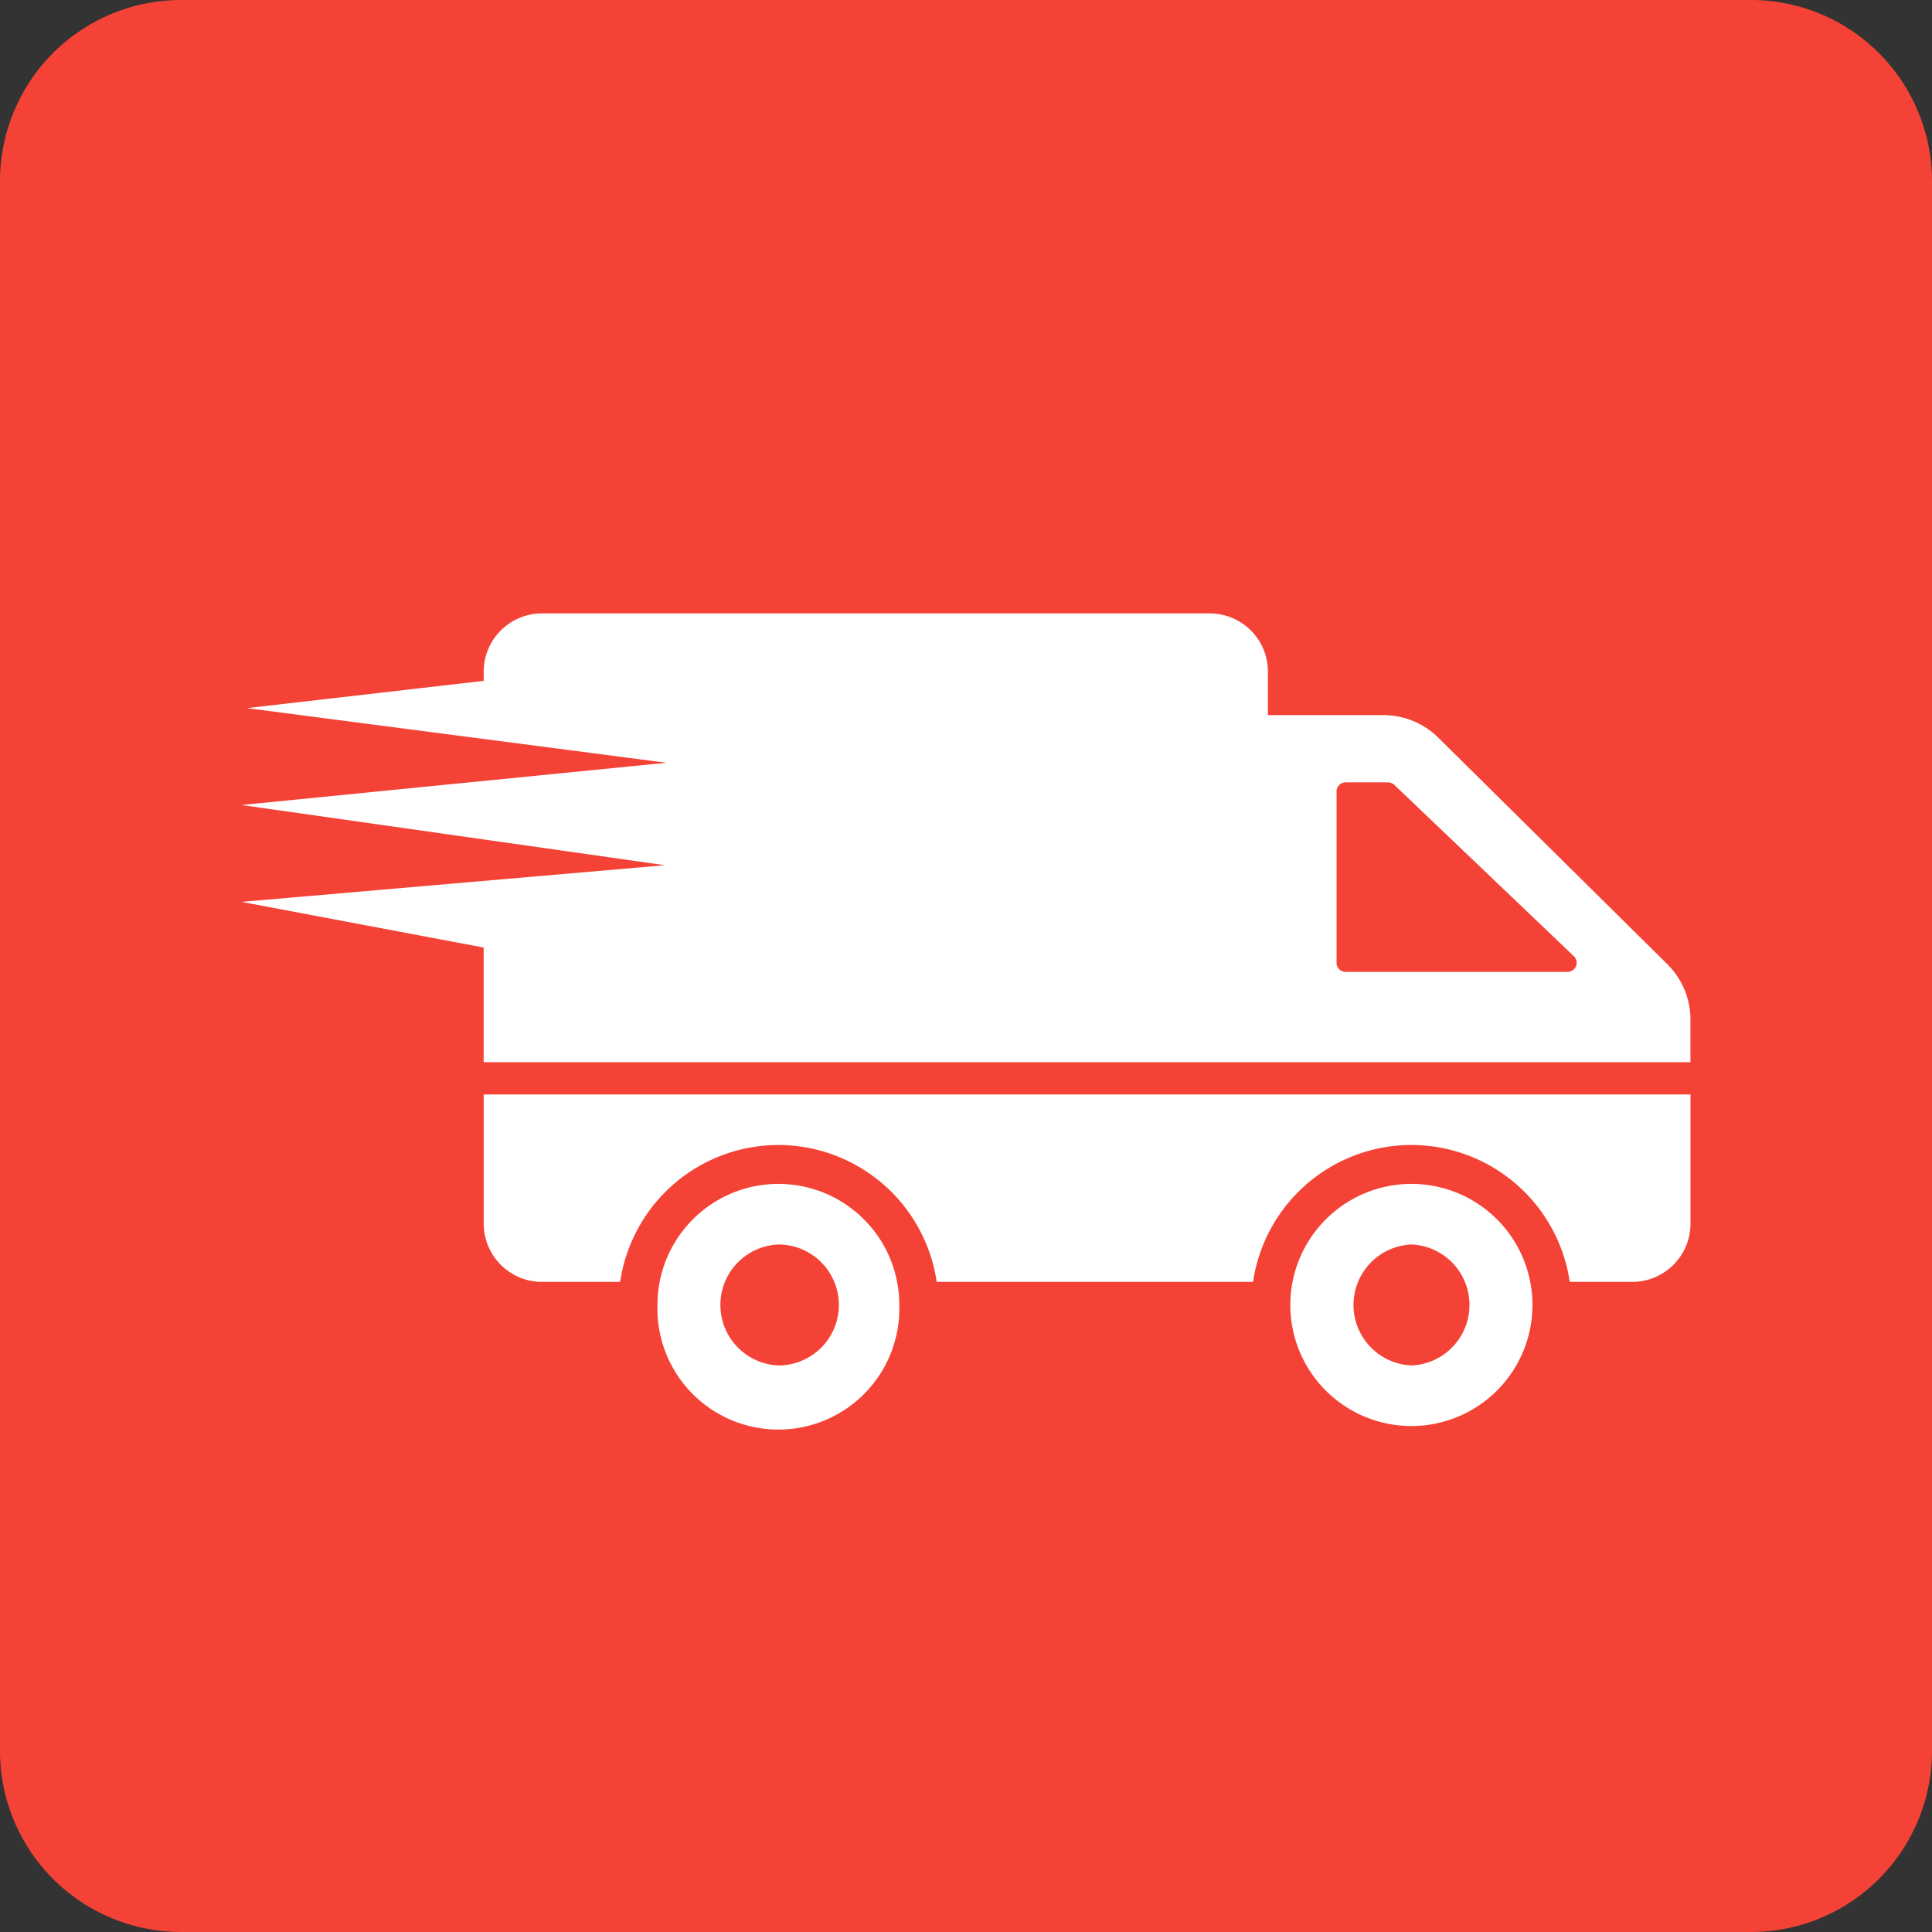
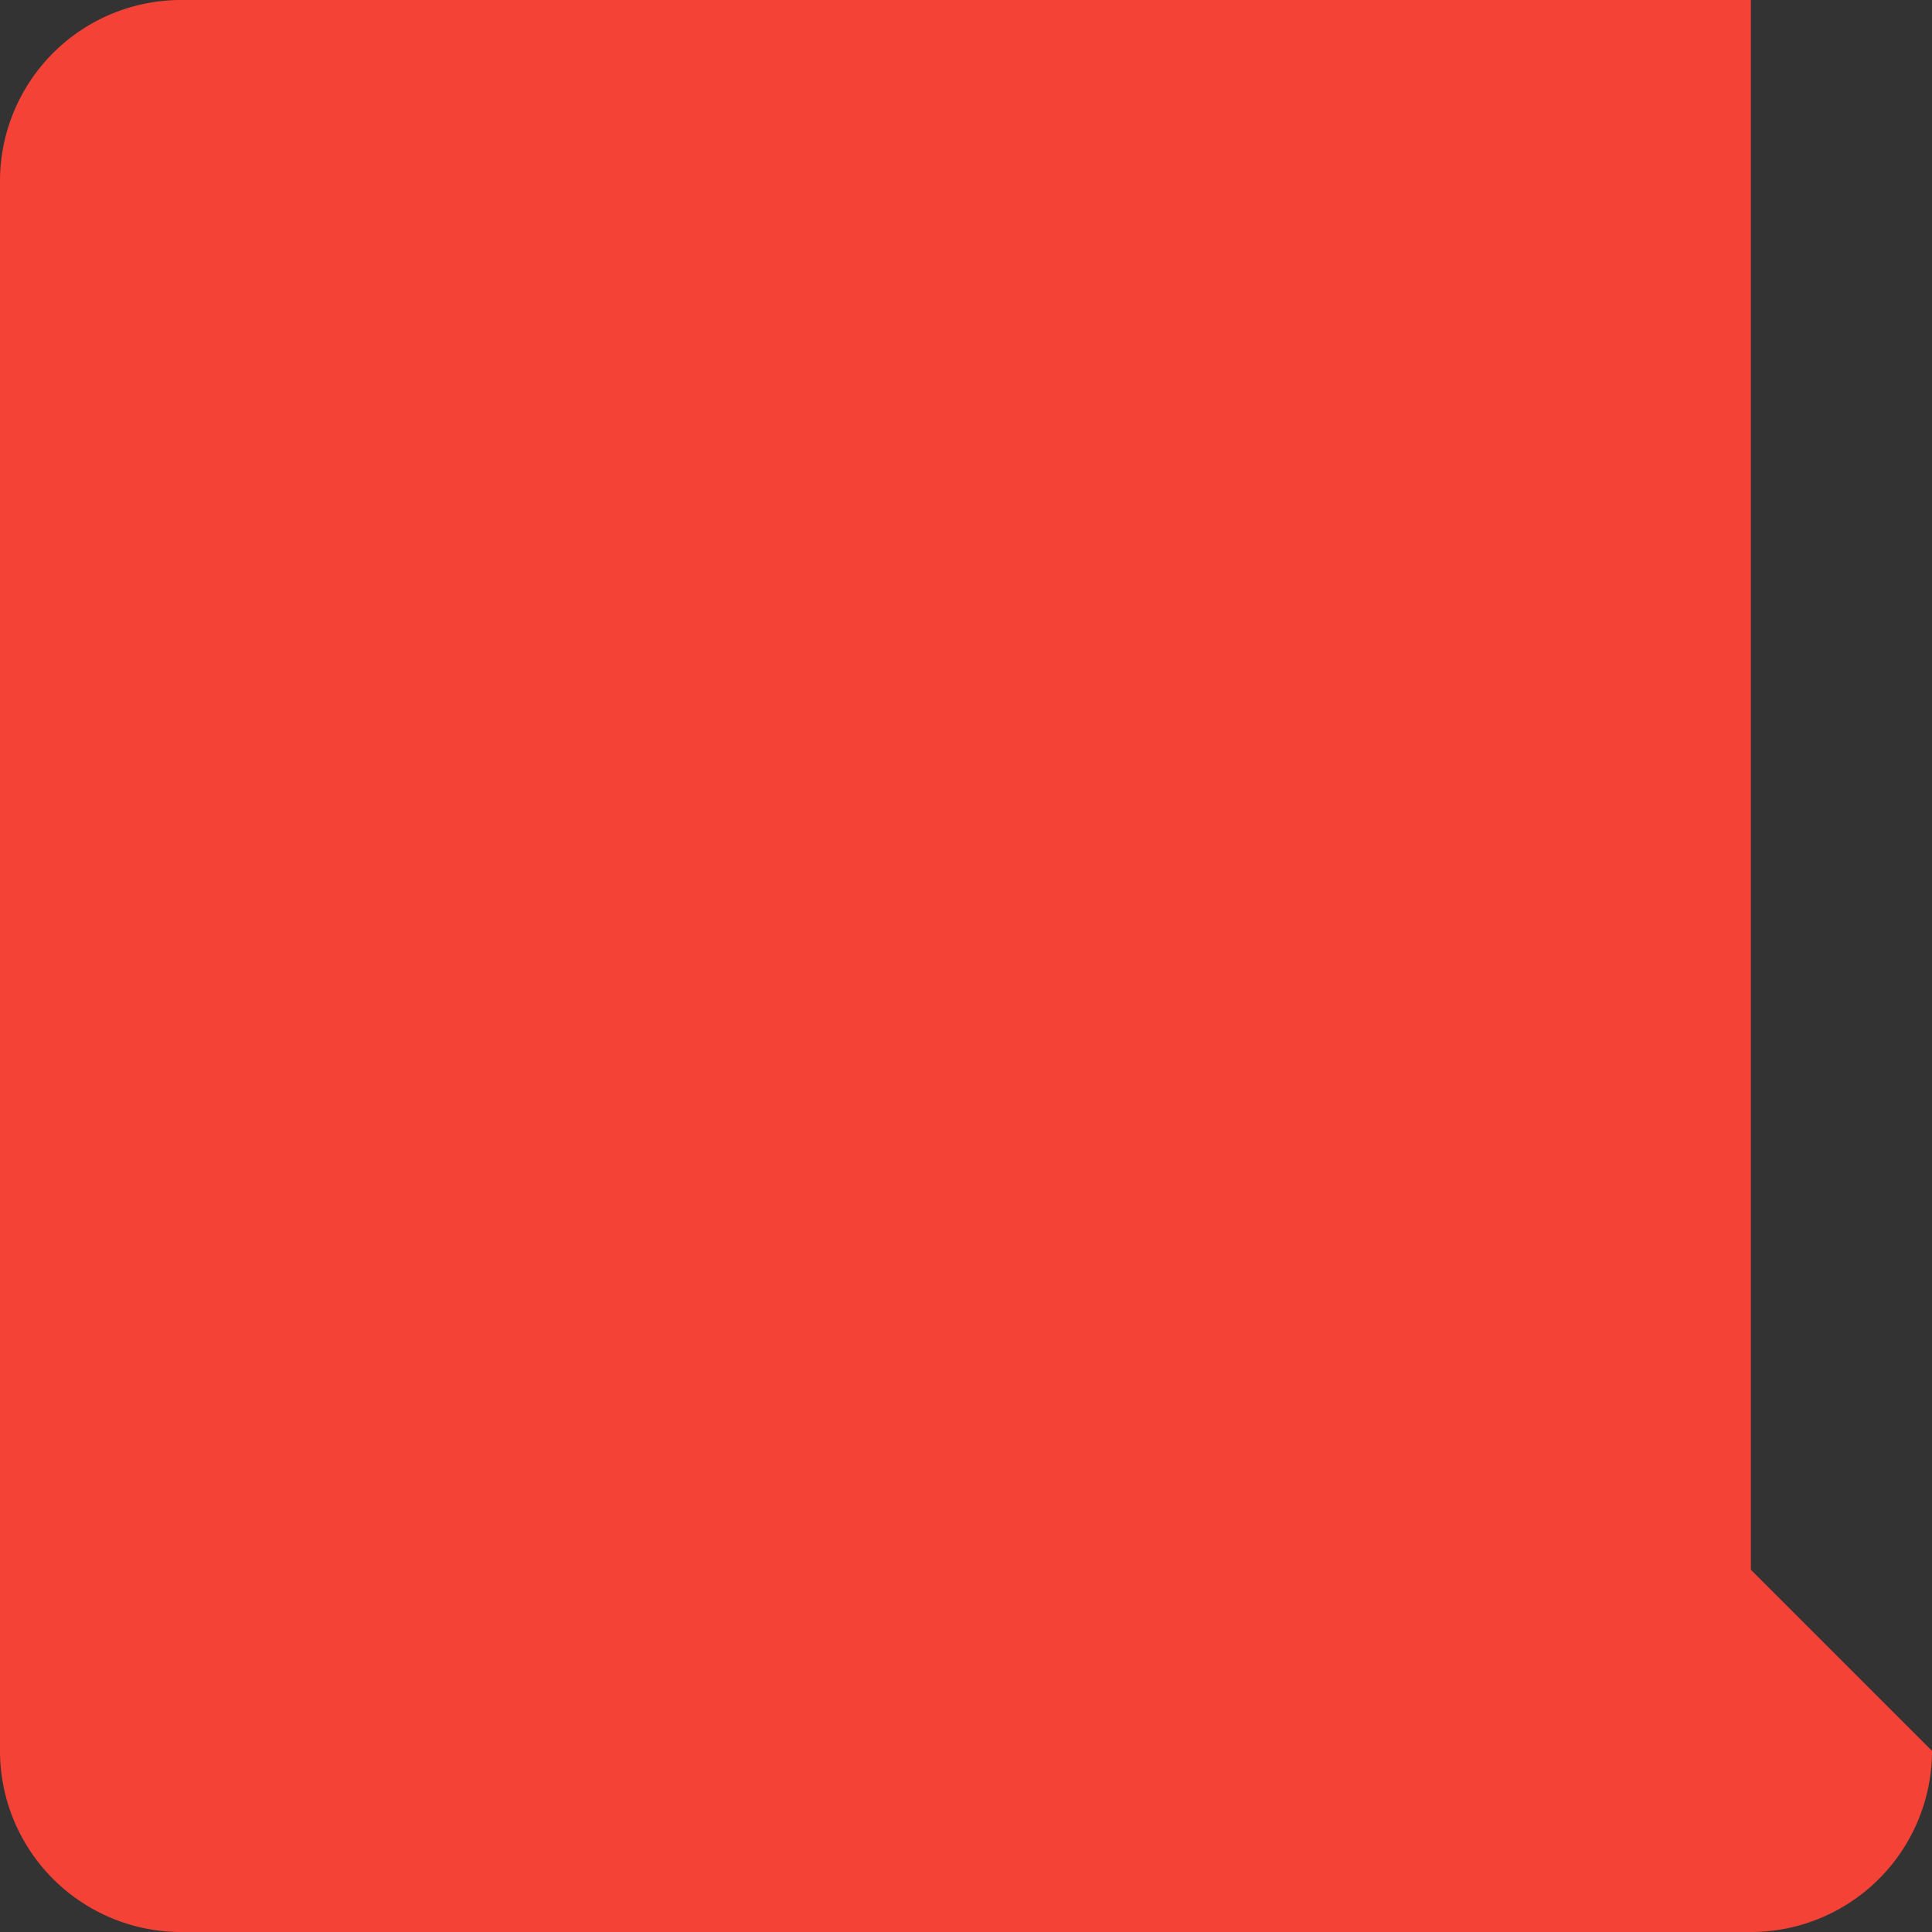
<svg xmlns="http://www.w3.org/2000/svg" width="36" height="36" viewBox="22 4.5 36 36">
  <rect x="22" y="4.5" width="36" height="36" fill="#333333" stroke="none" />
-   <path fill="#F44336" d="M58 37.125a3.376 3.376 0 01-3.375 3.375h-29.25A3.376 3.376 0 0122 37.125V7.875A3.375 3.375 0 0125.375 4.5h29.25A3.376 3.376 0 0158 7.875v29.25z" />
-   <path fill="#FFF" d="M36.504 26.56a2.254 2.254 0 00-2.253 2.257 2.254 2.254 0 104.506 0 2.253 2.253 0 00-2.253-2.257zm0 3.383a1.128 1.128 0 010-2.254 1.126 1.126 0 010 2.254zm16.996-5.05v2.406c0 .6-.486 1.087-1.087 1.087H51.25a2.985 2.985 0 00-2.952-2.551 2.985 2.985 0 00-2.949 2.551h-5.895a2.986 2.986 0 00-2.949-2.551 2.985 2.985 0 00-2.949 2.551H32.1c-.6 0-1.087-.487-1.087-1.087v-2.406H53.5zm-5.199 1.667a2.258 2.258 0 00-2.258 2.257 2.256 2.256 0 102.258-2.257zm0 3.383a1.128 1.128 0 010-2.254 1.128 1.128 0 010 2.254zm4.77-7.474L48.8 18.245a1.454 1.454 0 00-1.019-.42h-2.155v-.808c0-.601-.485-1.087-1.087-1.087h-12.44c-.598 0-1.086.486-1.086 1.087v.17l-4.411.508 7.815 1.018-7.917.787 7.889 1.122-7.889.683 4.512.851v2.136h22.487v-.794c0-.388-.155-.757-.428-1.029zm-1.861.141h-4.134a.17.17 0 01-.171-.17v-3.192a.17.17 0 01.171-.17h.786c.043 0 .087.018.119.047l3.344 3.191a.17.17 0 01-.115.294z" />
+   <path fill="#F44336" d="M58 37.125a3.376 3.376 0 01-3.375 3.375h-29.25A3.376 3.376 0 0122 37.125V7.875A3.375 3.375 0 0125.375 4.5h29.25v29.25z" />
</svg>